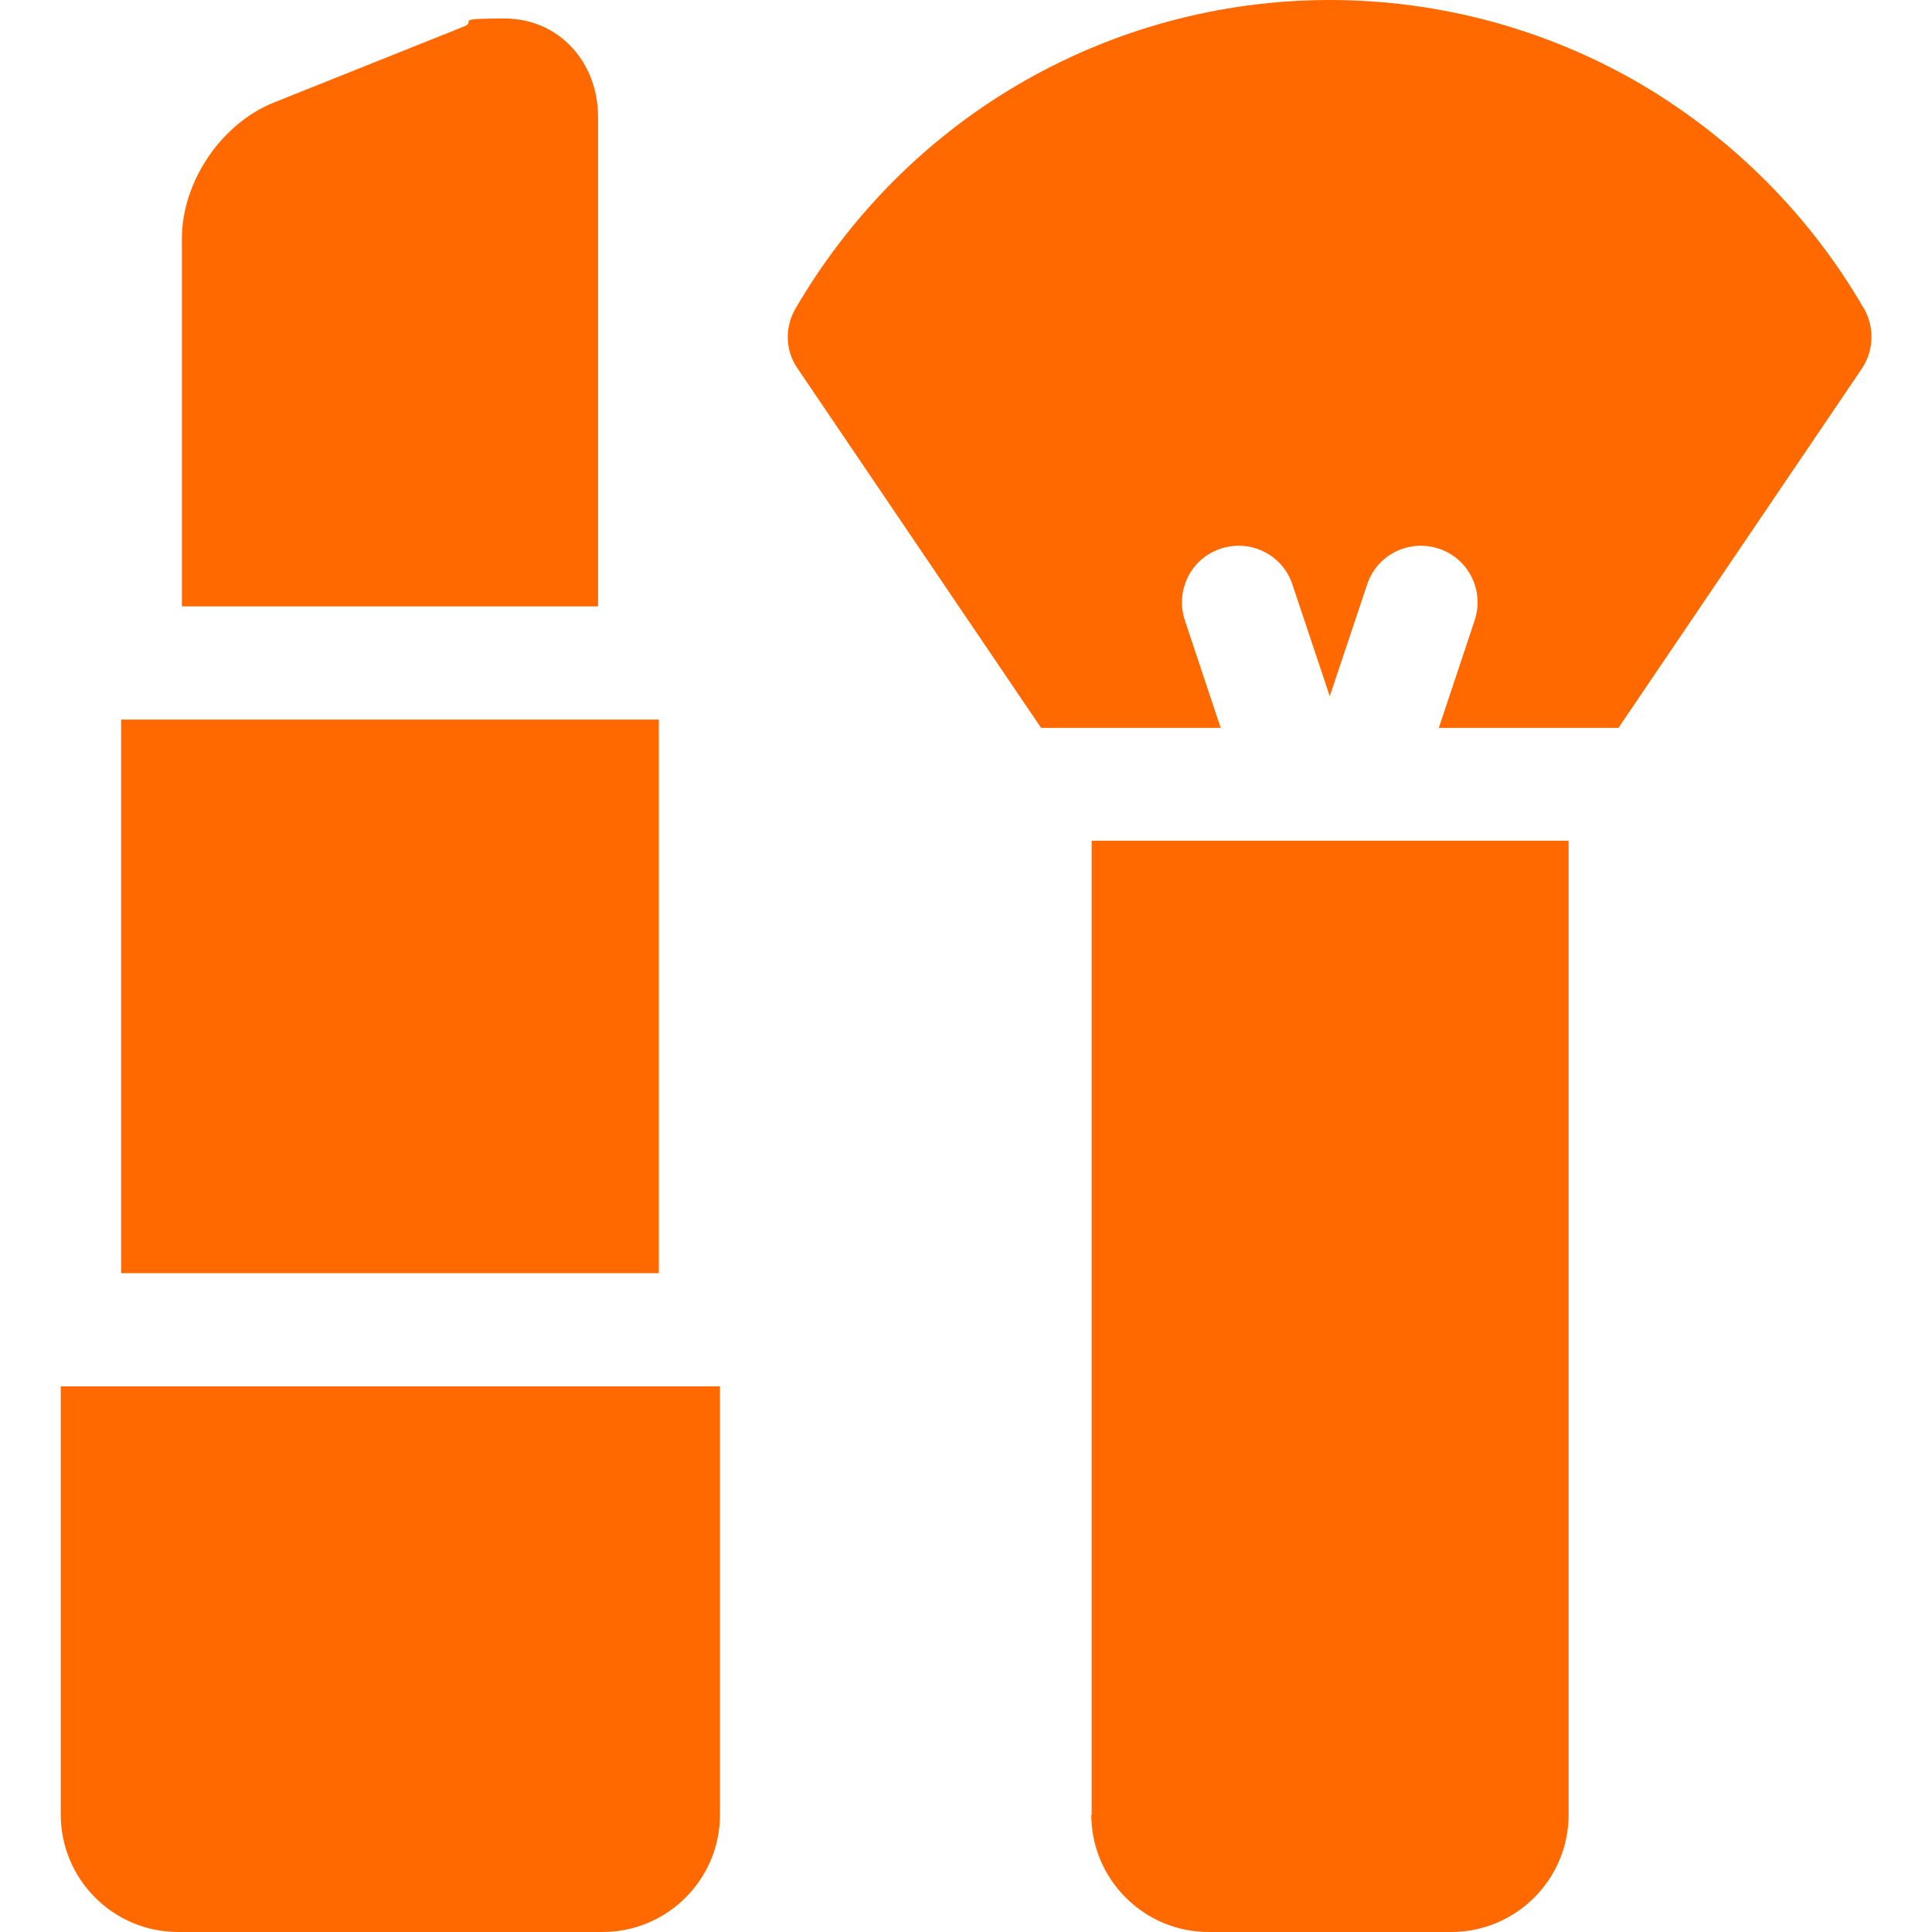
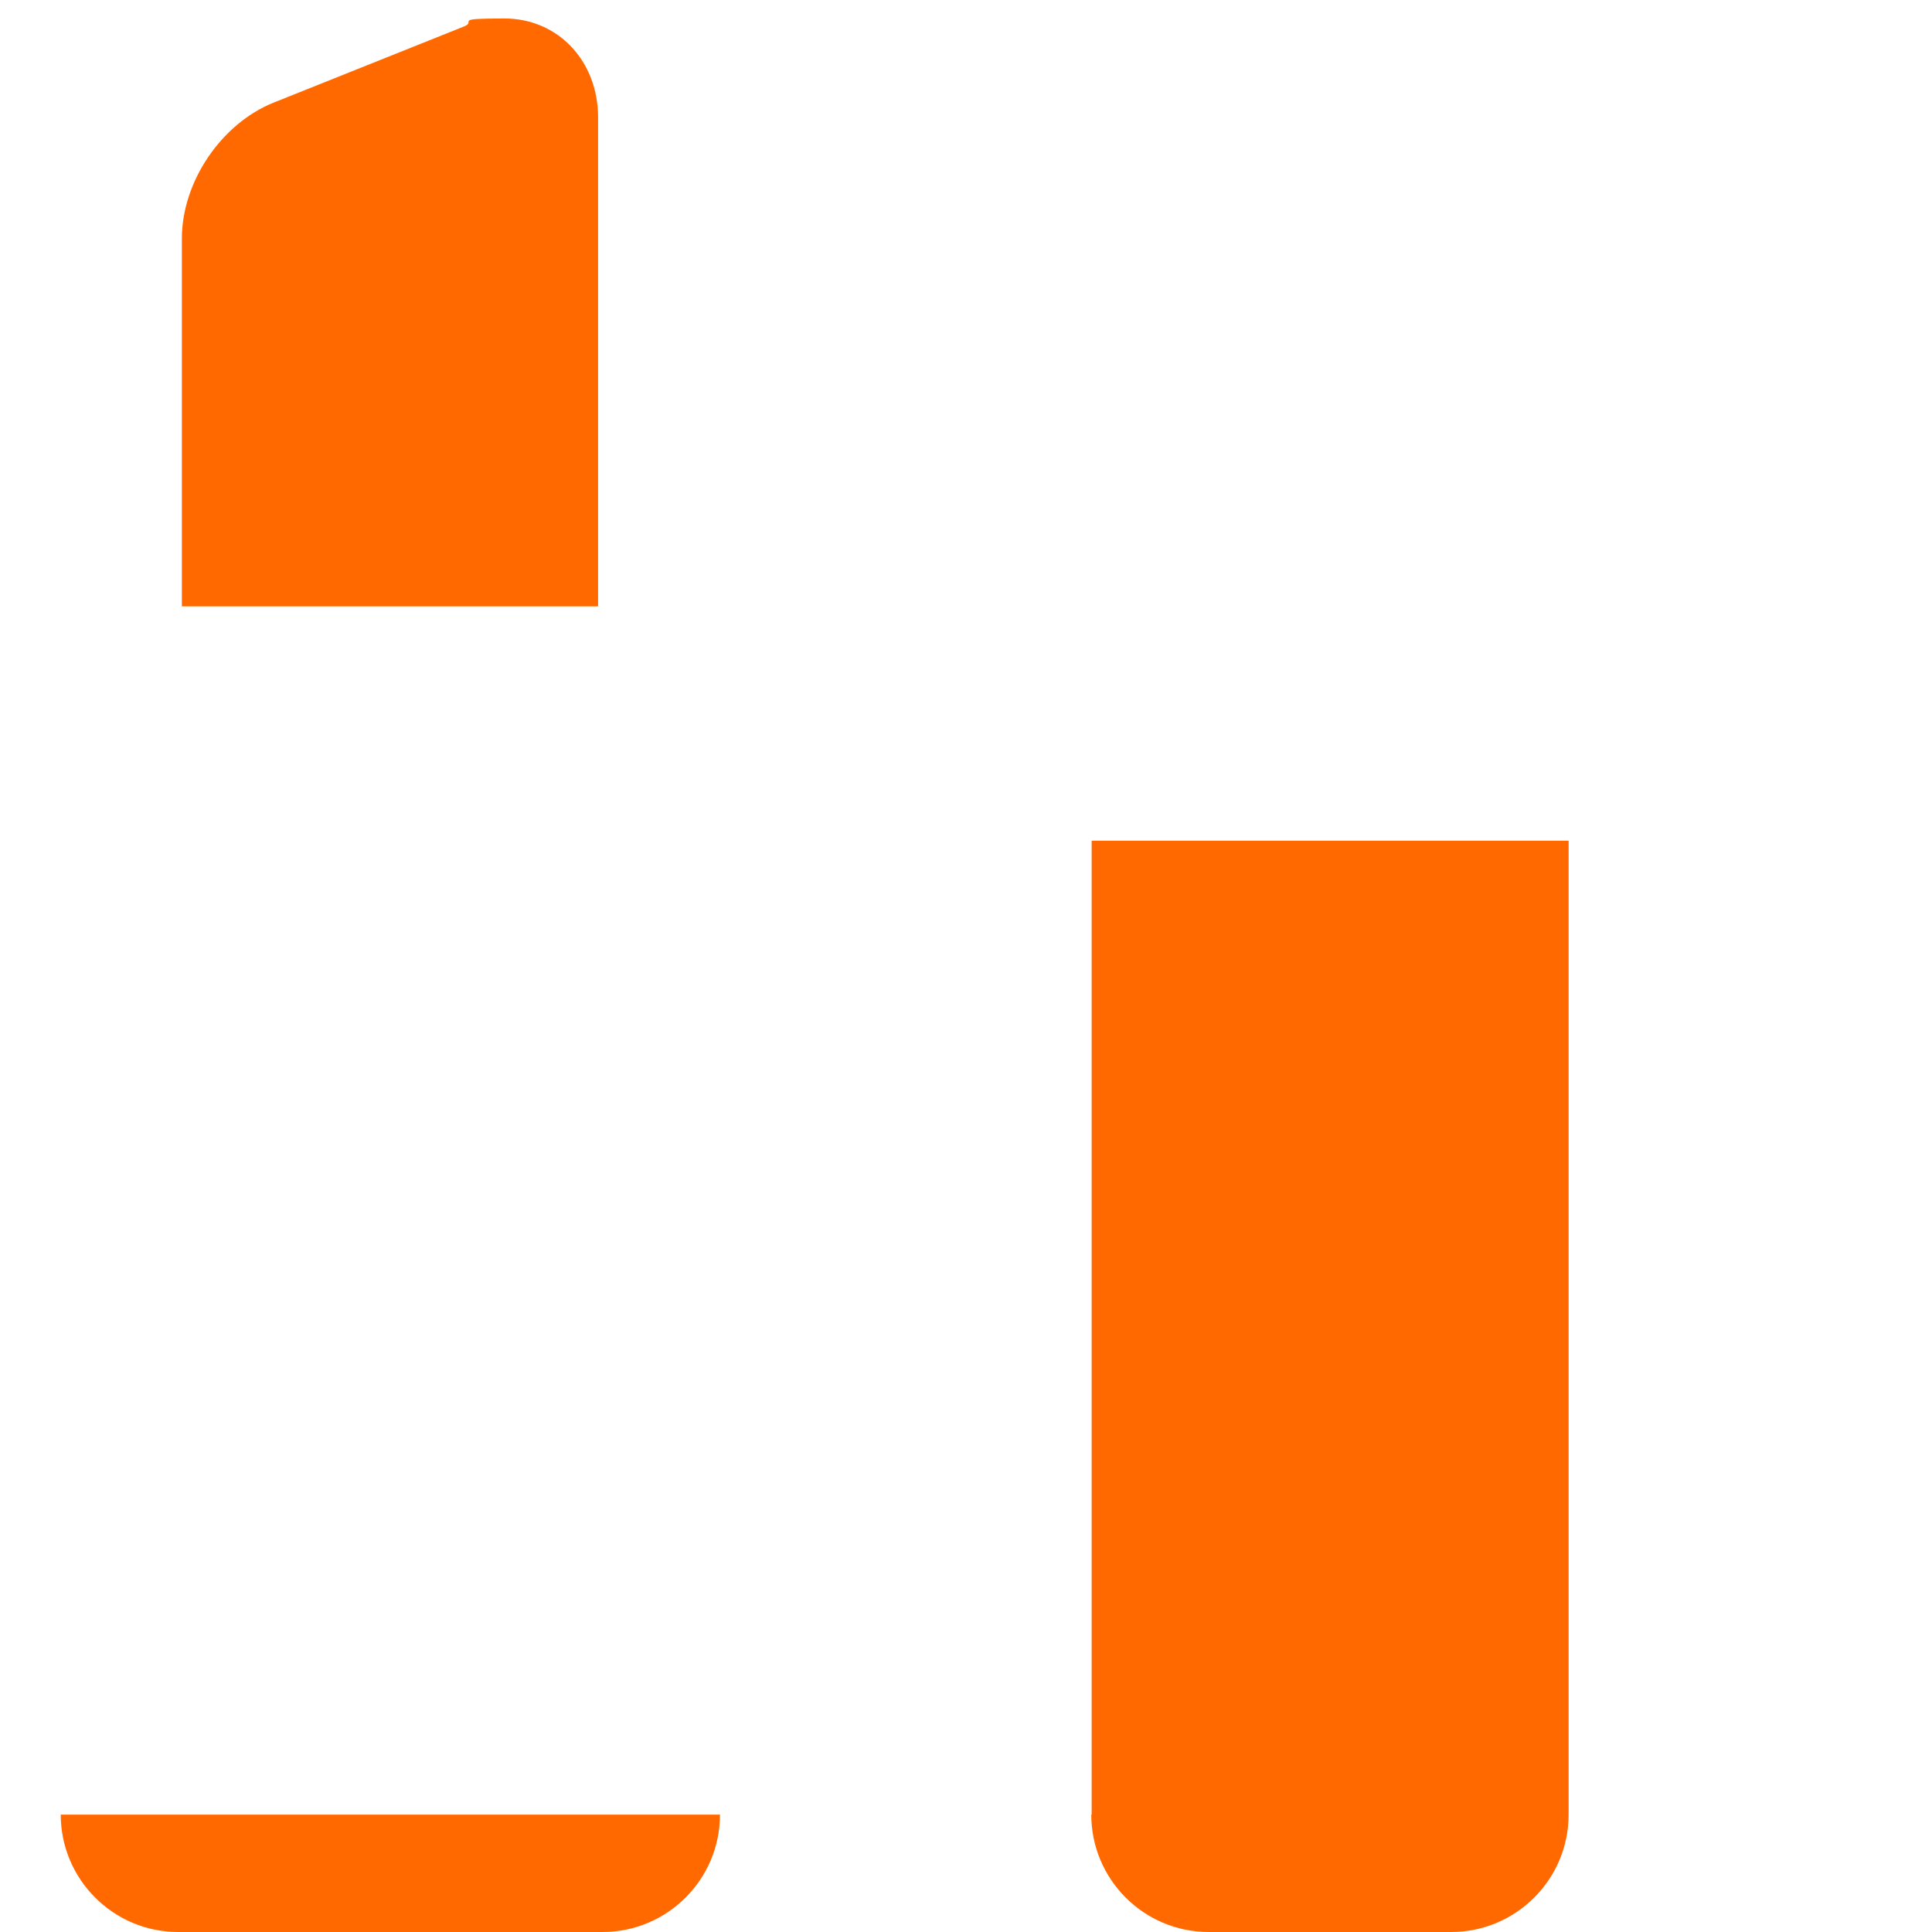
<svg xmlns="http://www.w3.org/2000/svg" id="Capa_1" viewBox="0 0 512 512">
  <defs>
    <style>      .st0 {        fill: #ff6900;      }    </style>
  </defs>
-   <path class="st0" d="M493.9,81.7c-14.1-24.4-34.4-44.8-58.7-59.2C410.2,7.8,381.6,0,352.4,0s-57.8,7.8-82.9,22.6c-24.3,14.3-44.5,34.8-58.7,59.2-2.9,5-2.7,11.2.6,15.9l64.5,95.2h47.6l-9.5-28.5c-2.6-7.9,1.6-16.4,9.5-19s16.4,1.6,19,9.5l9.9,29.6,9.9-29.6c2.6-7.9,11.1-12.1,19-9.5s12.1,11.1,9.5,19l-9.5,28.5h47.6l64.5-95.2c3.2-4.8,3.4-10.9.6-15.9h-.1Z" />
  <path class="st0" d="M289.2,480.9c0,17.1,13.9,31.1,31.1,31.1h64.3c17.1,0,31.1-13.9,31.1-31.1V222.8h-126.4v258.1h-.1Z" />
-   <path class="st0" d="M32.1,190.7h142.5v146.7H32.1v-146.7Z" />
-   <path class="st0" d="M16.1,480.9c0,17.1,13.9,31.1,31.1,31.1h112.5c17.1,0,31.1-13.9,31.1-31.1v-113.5H16.1v113.5Z" />
+   <path class="st0" d="M16.1,480.9c0,17.1,13.9,31.1,31.1,31.1h112.5c17.1,0,31.1-13.9,31.1-31.1H16.1v113.5Z" />
  <path class="st0" d="M158.5,31.1c0-14.9-10.6-26.2-24.8-26.2s-7.2.7-10.7,2.1l-50.5,20.2c-13.9,5.6-24.3,21-24.3,36v97.5h110.3V31.1Z" />
</svg>